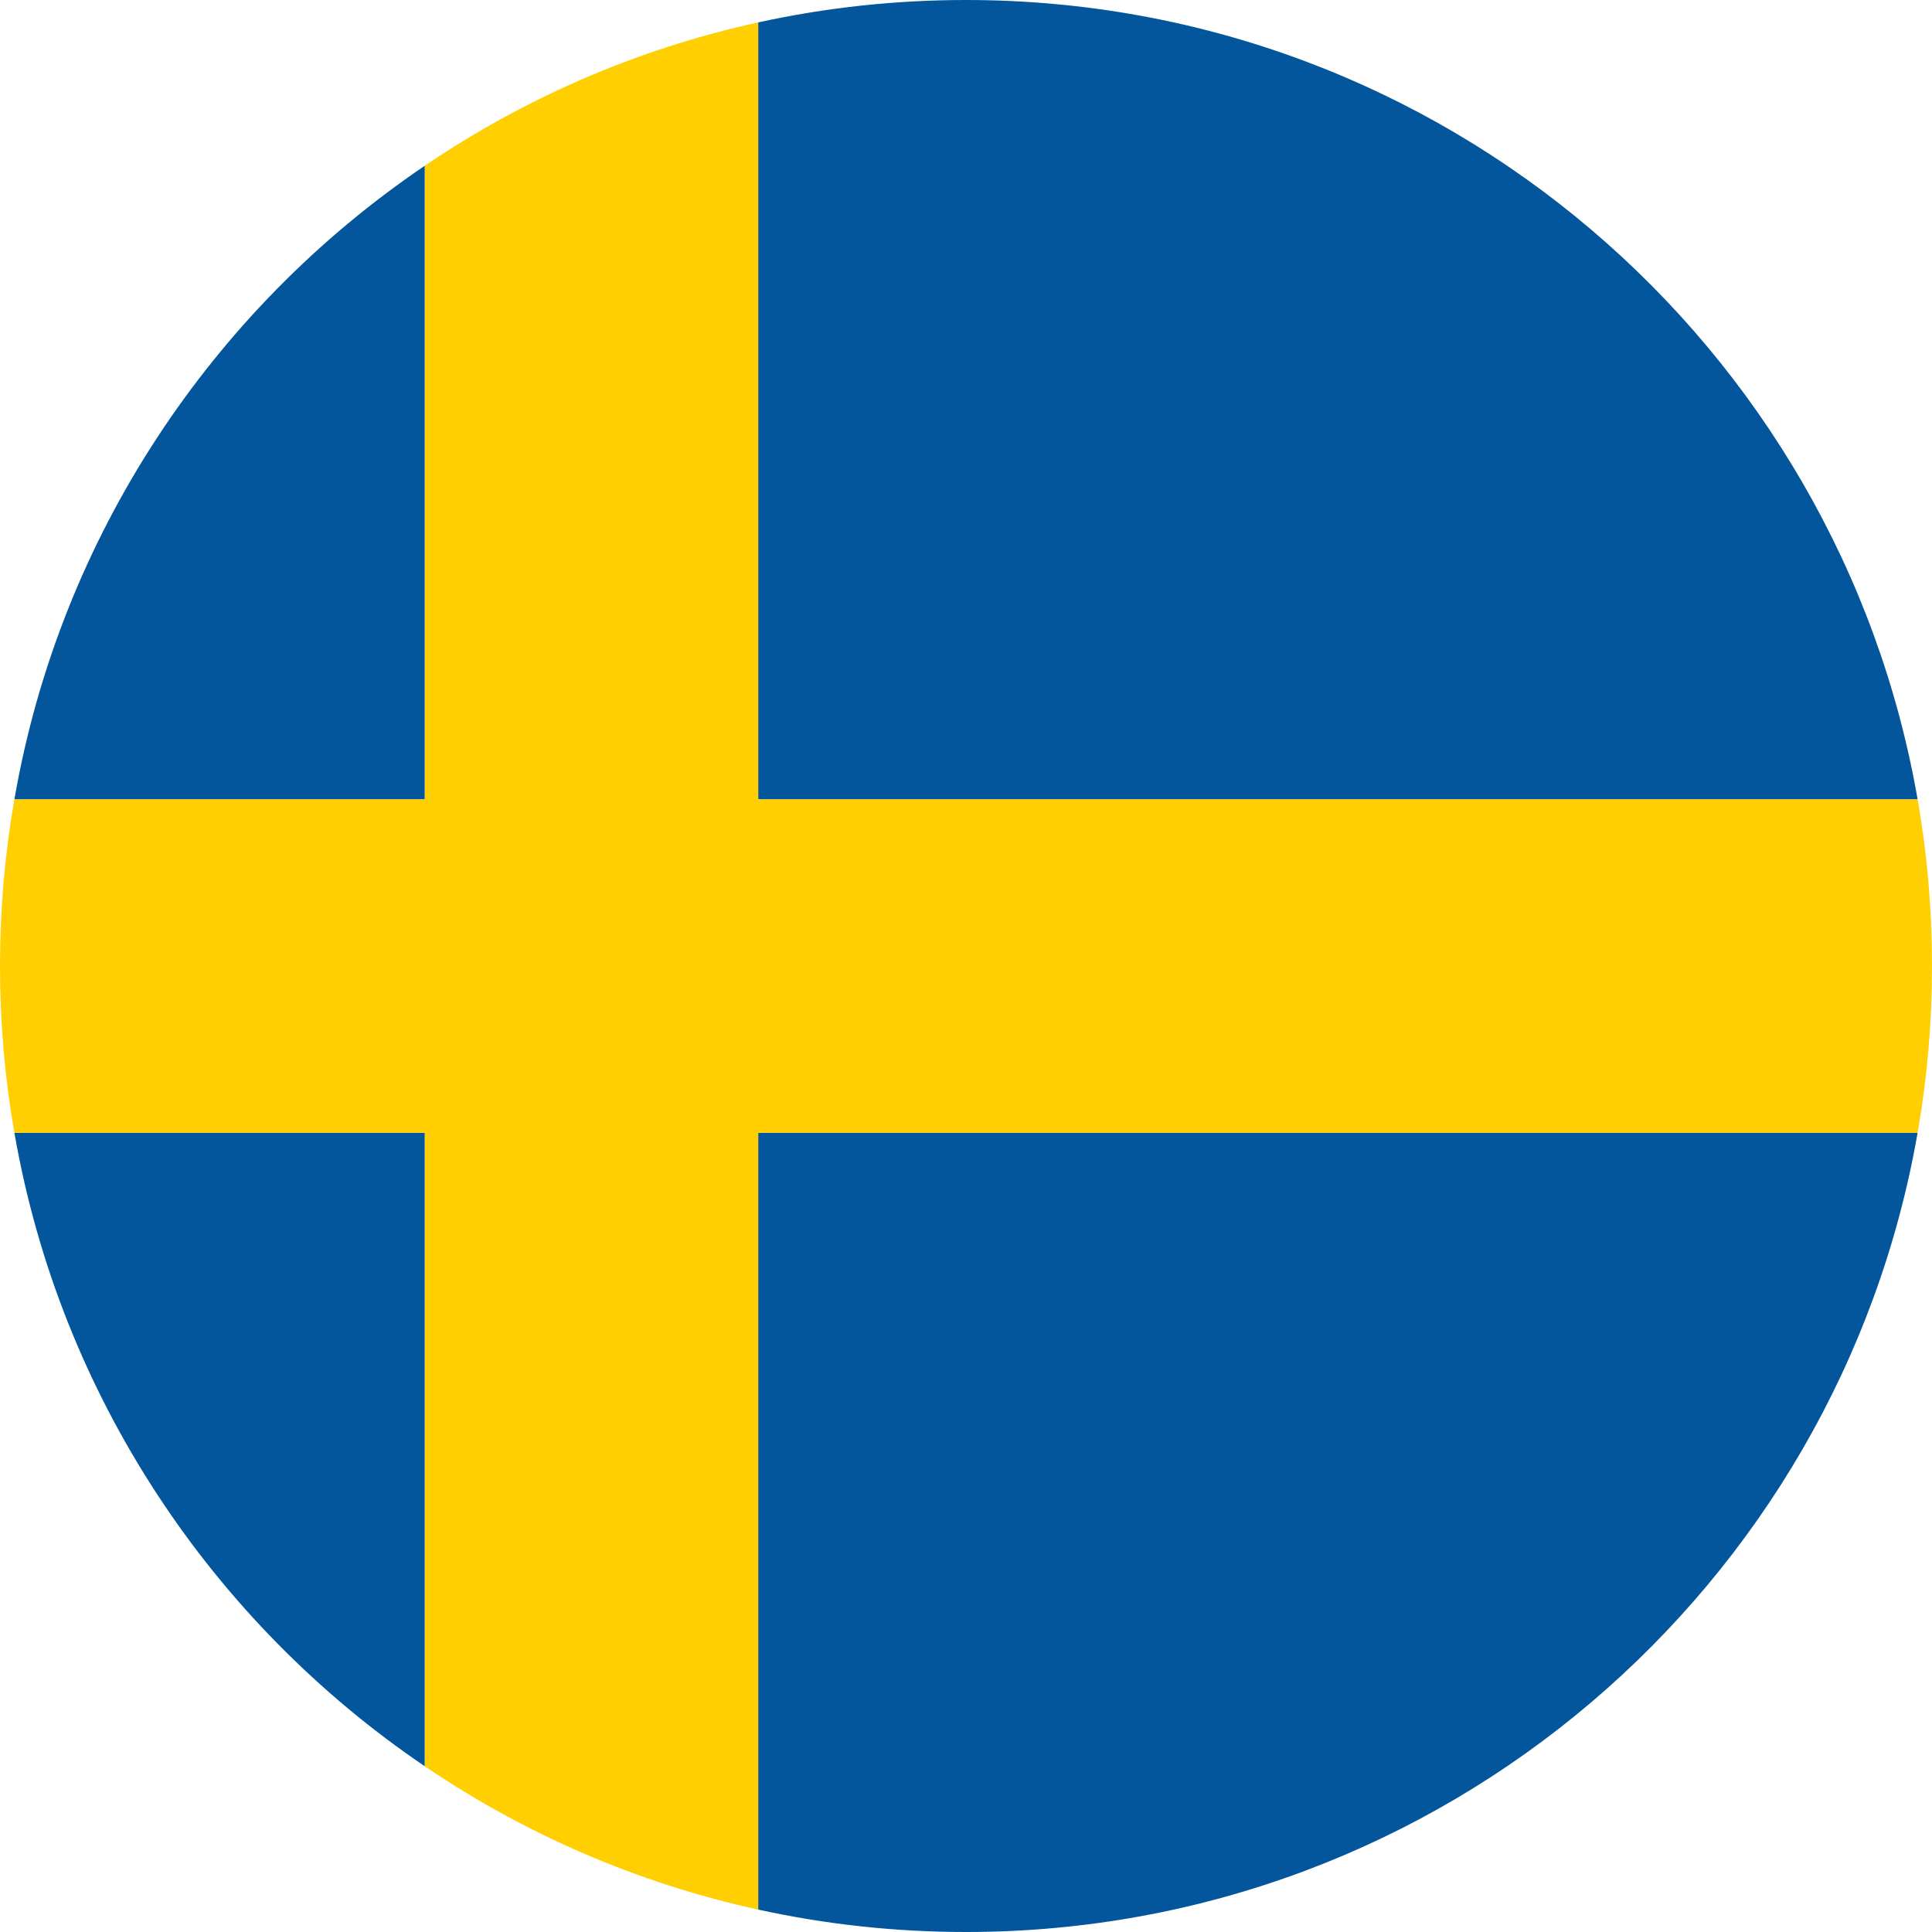
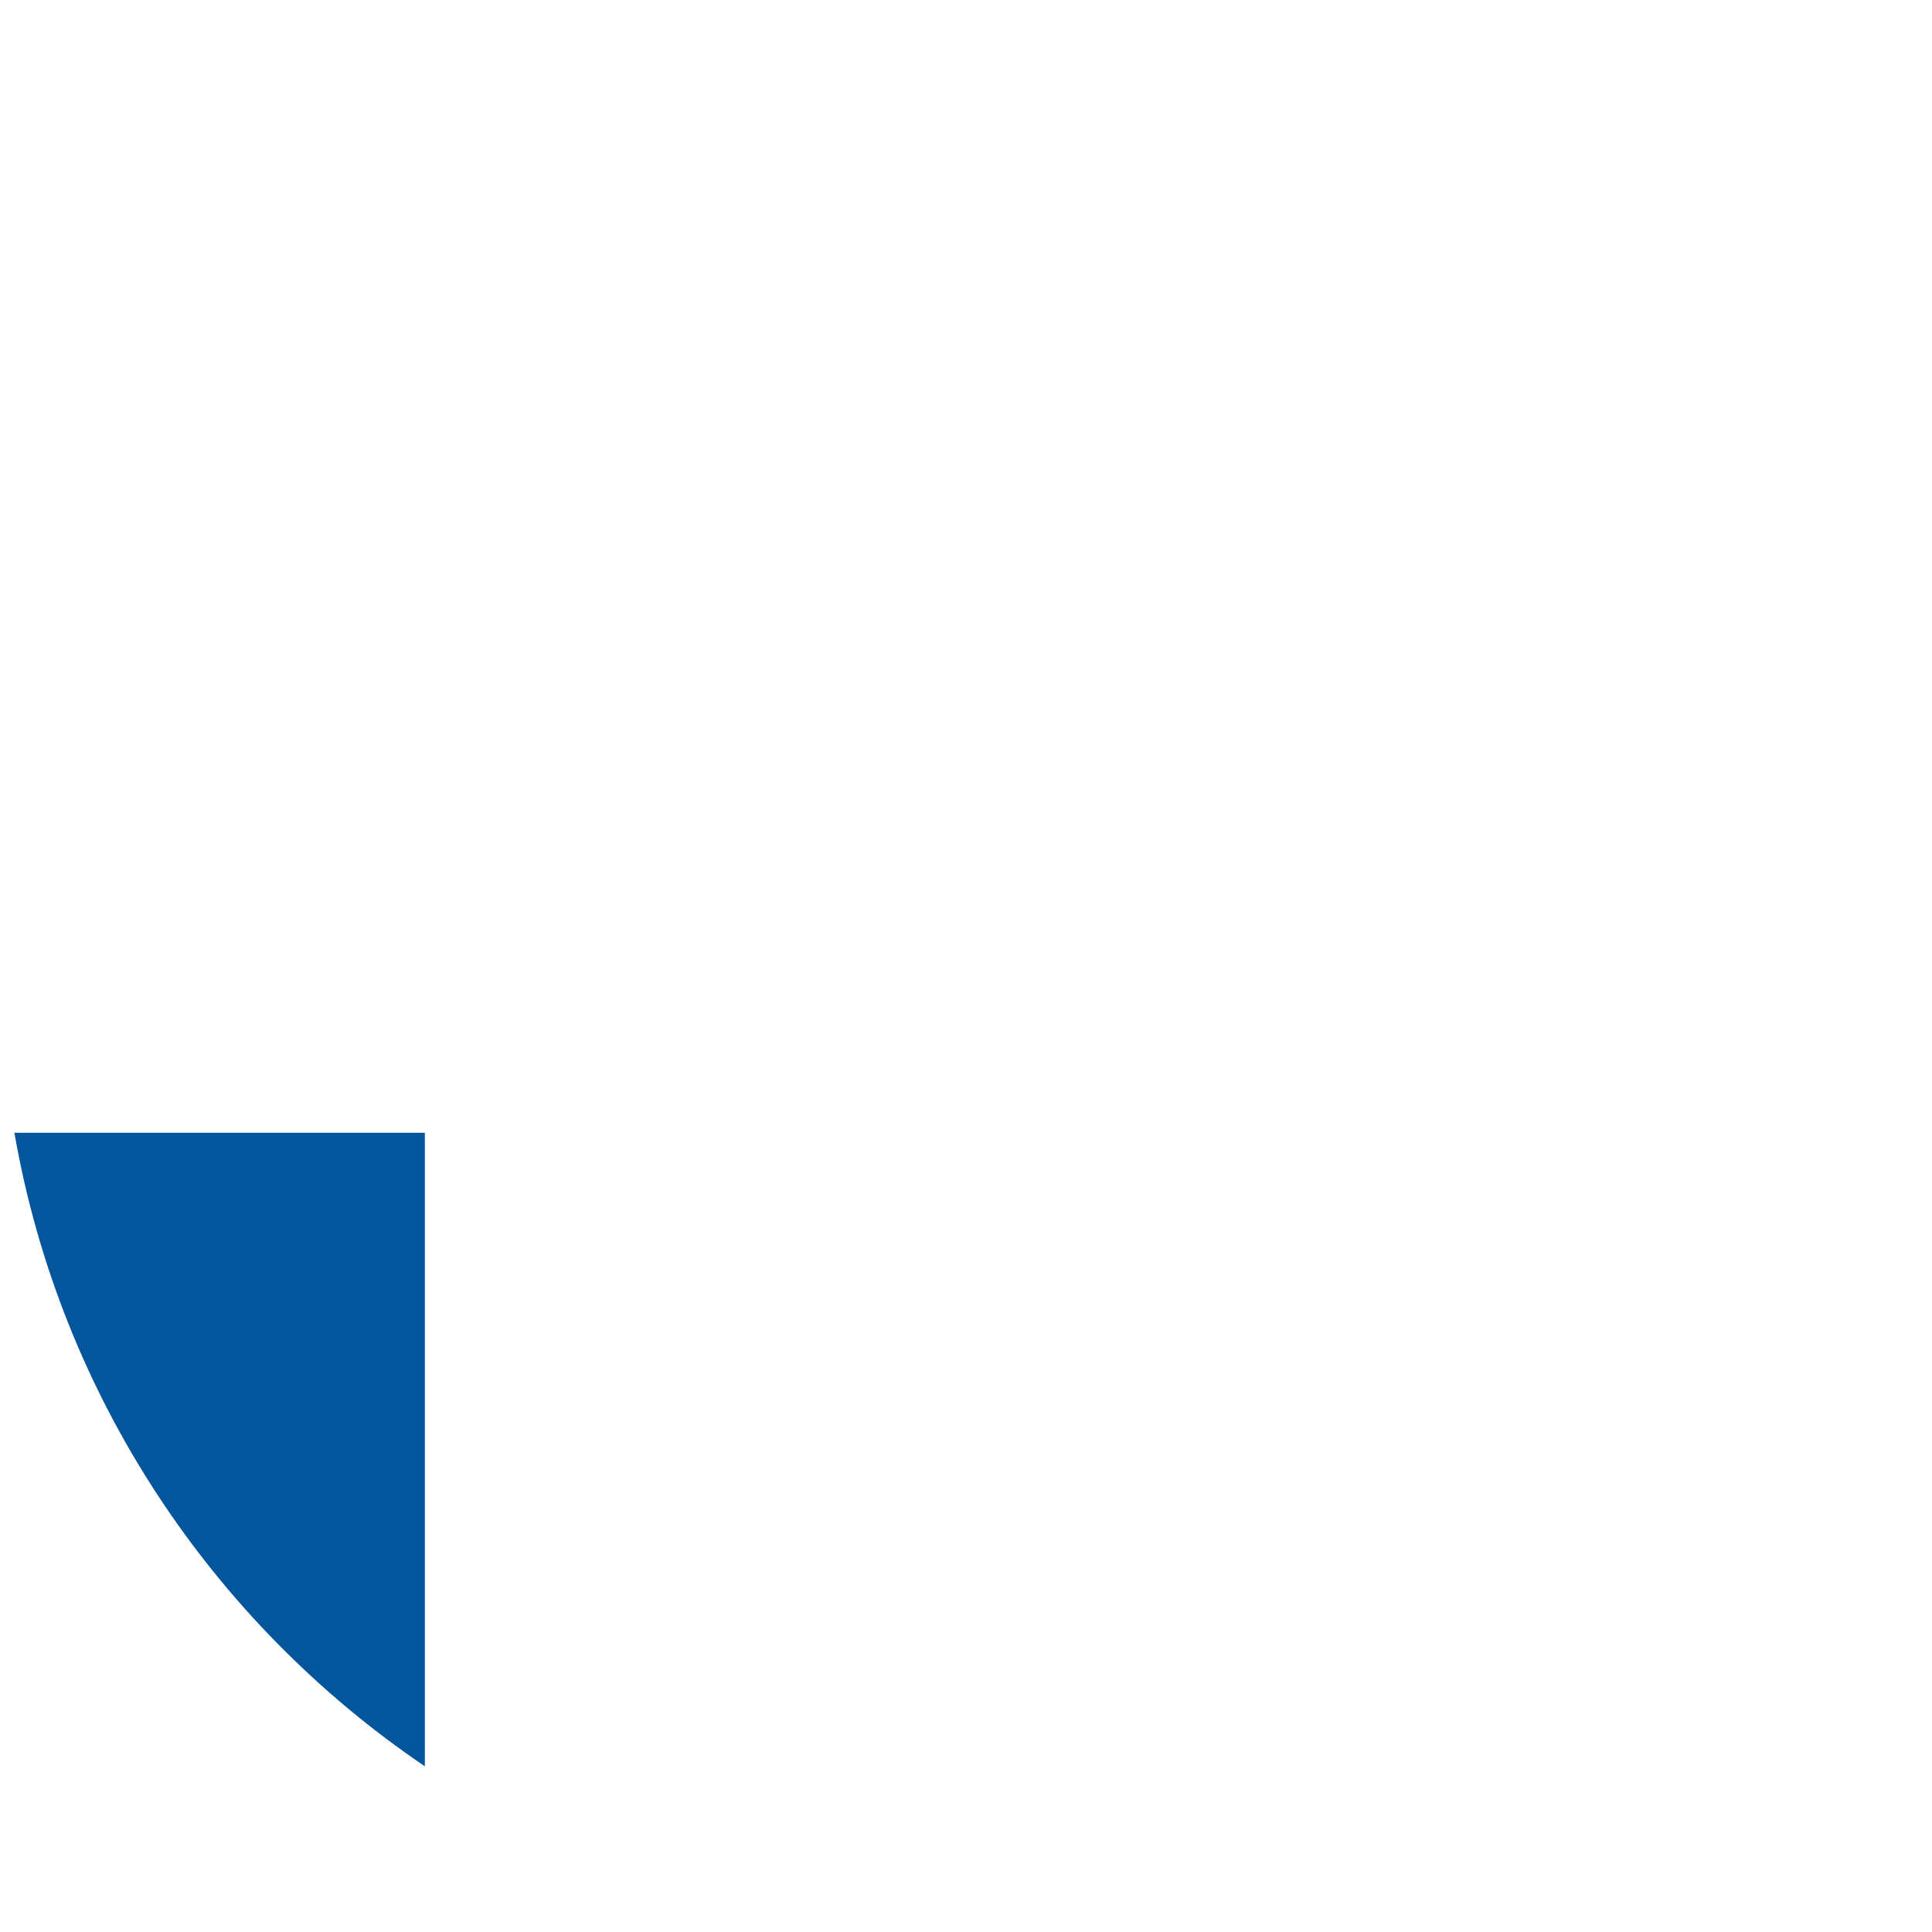
<svg xmlns="http://www.w3.org/2000/svg" id="Lag_1" viewBox="0 0 127.56 127.56">
  <defs>
    <style>.cls-1{fill:#ffcf02;}.cls-2{fill:#04569c;}</style>
  </defs>
  <g id="Vector_Smart_Object">
    <g>
-       <path class="cls-2" d="M28.05,10.94V52.78H.95C3.96,35.41,14.01,20.45,28.05,10.94Z" />
      <path class="cls-2" d="M.95,74.79H28.05v41.83C14.01,107.11,3.97,92.15,.95,74.79Z" />
-       <path class="cls-2" d="M50.06,74.79H126.61c-5.22,29.97-31.36,52.77-62.83,52.77-4.71,0-9.3-.51-13.72-1.48v-51.29Z" />
-       <path class="cls-2" d="M126.61,52.78H50.06V1.48c4.42-.97,9.01-1.48,13.72-1.48,31.47,0,57.62,22.8,62.83,52.78Z" />
-       <path class="cls-1" d="M127.56,63.78c0,3.75-.32,7.43-.95,11.01H50.06v51.29c-8.01-1.75-15.45-5.01-22.01-9.46v-41.83H.95c-.63-3.58-.95-7.26-.95-11.01s.32-7.43,.95-11H28.05V10.94c6.56-4.45,14-7.71,22.01-9.46V52.78H126.61c.63,3.57,.95,7.25,.95,11Z" />
    </g>
  </g>
</svg>